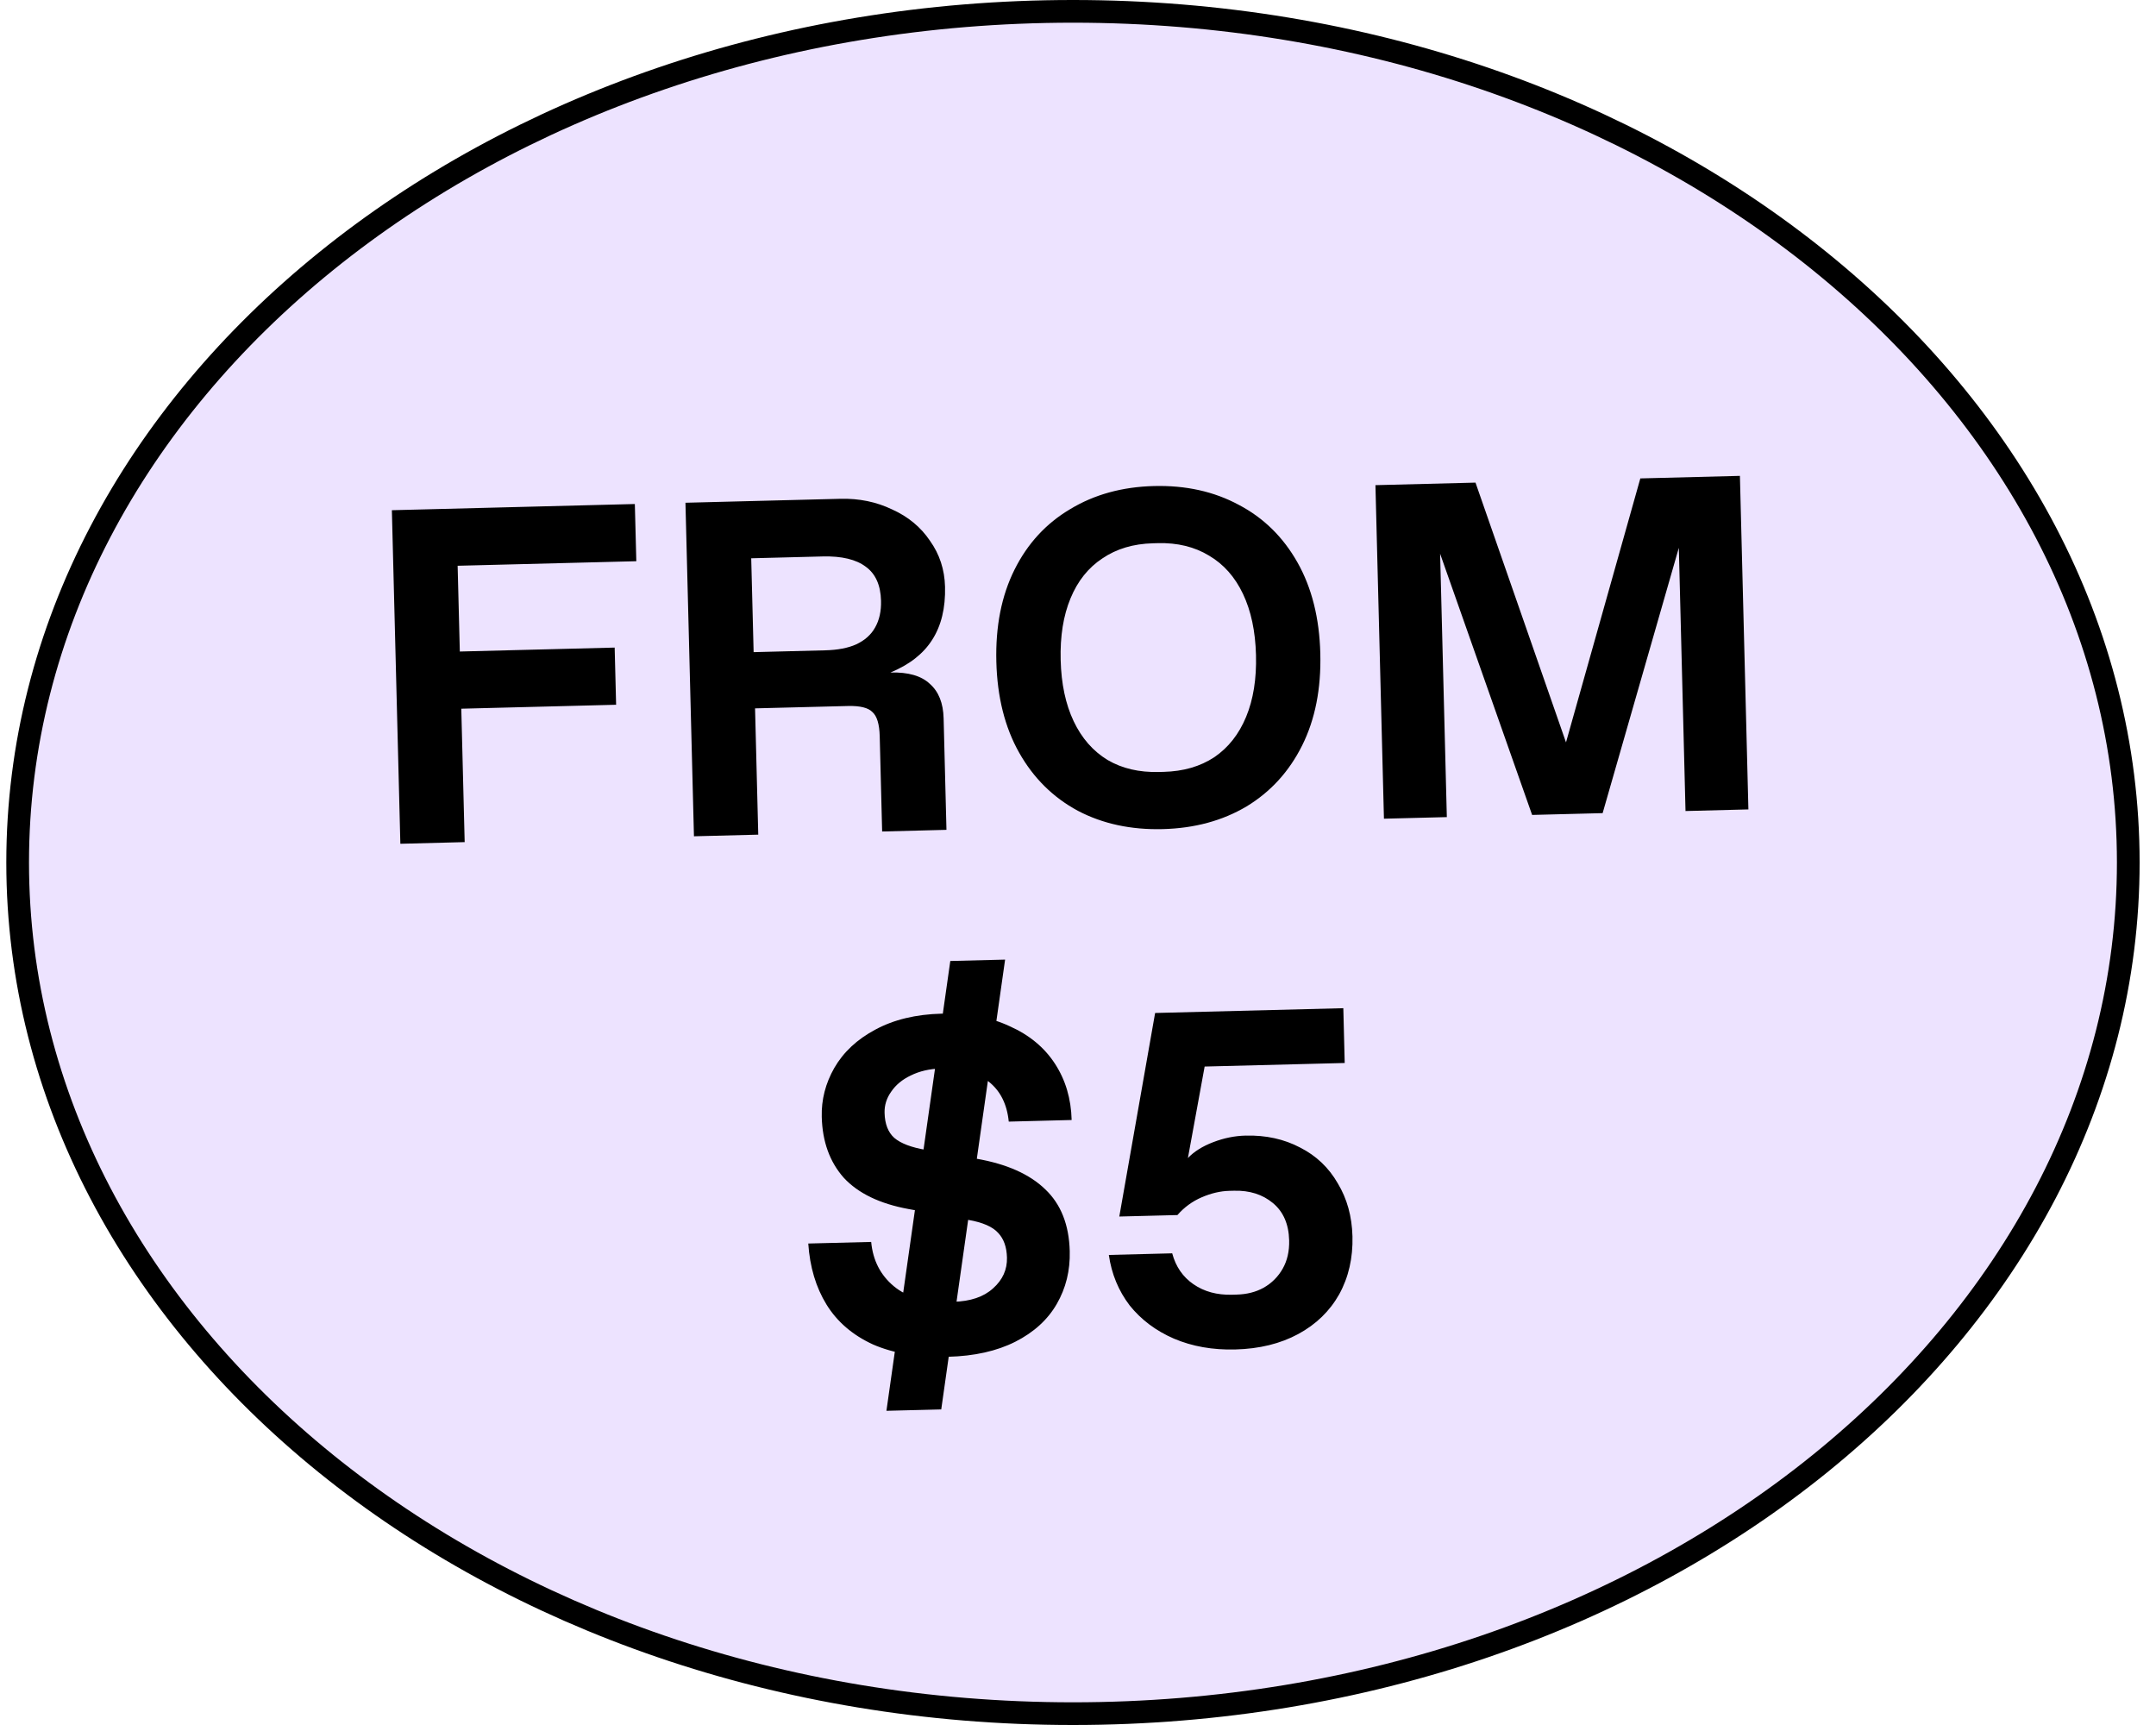
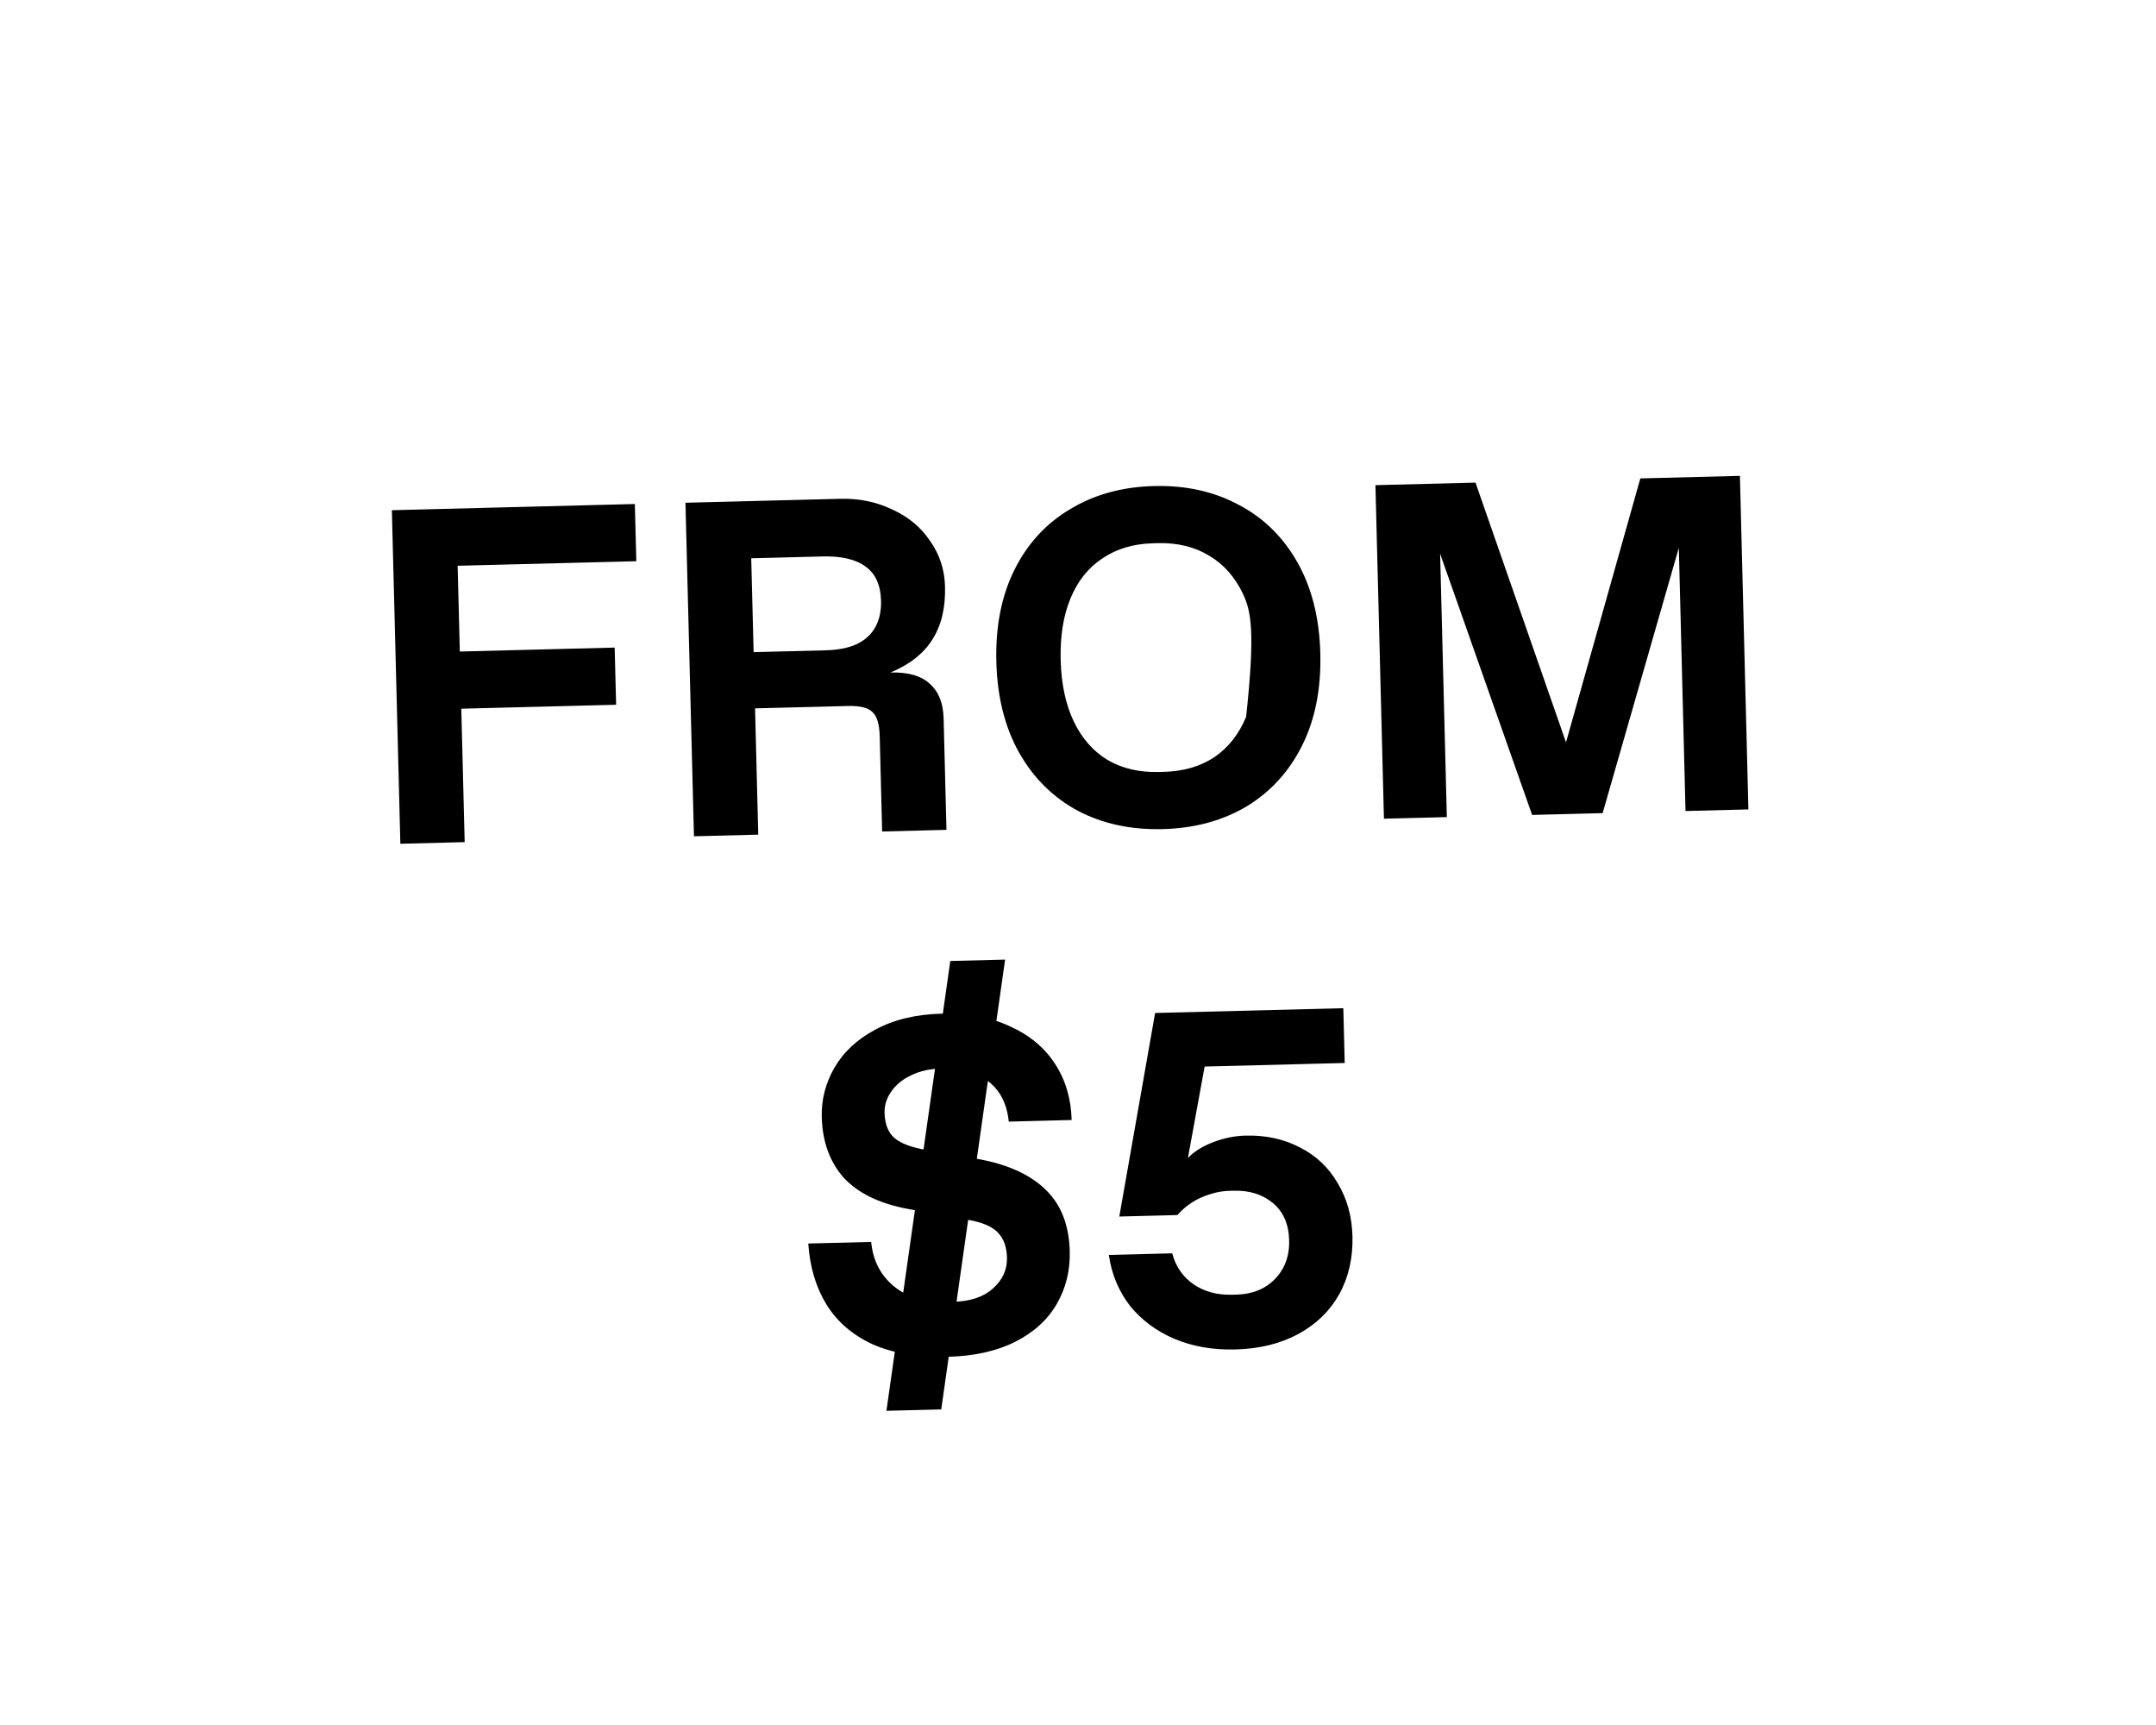
<svg xmlns="http://www.w3.org/2000/svg" width="95" height="76" viewBox="0 0 95 76" fill="none">
-   <path d="M93.778 38C93.778 58.617 73.064 75.5 47.278 75.5C21.492 75.5 0.778 58.617 0.778 38C0.778 17.383 21.492 0.5 47.278 0.5C73.064 0.5 93.778 17.383 93.778 38Z" fill="#EDE3FF" stroke="black" />
-   <path d="M17.641 37.175L17.267 22.479L27.973 22.206L28.038 24.726L20.165 24.926L20.261 28.705L27.084 28.531L27.148 31.05L20.326 31.224L20.475 37.102L17.641 37.175ZM30.578 36.845L30.203 22.15L37.026 21.976C37.852 21.955 38.612 22.11 39.306 22.443C40.015 22.761 40.573 23.223 40.98 23.829C41.401 24.42 41.622 25.094 41.641 25.849C41.665 26.787 41.475 27.569 41.071 28.196C40.68 28.808 40.069 29.286 39.237 29.629C40.021 29.609 40.6 29.776 40.973 30.131C41.36 30.471 41.562 30.977 41.579 31.649L41.704 36.561L38.87 36.634L38.763 32.435C38.749 31.903 38.642 31.549 38.442 31.372C38.255 31.18 37.895 31.092 37.364 31.105L33.27 31.209L33.411 36.773L30.578 36.845ZM36.356 28.652C36.916 28.638 37.375 28.549 37.735 28.386C38.109 28.208 38.383 27.963 38.557 27.651C38.745 27.324 38.833 26.929 38.821 26.468C38.803 25.782 38.581 25.283 38.153 24.972C37.724 24.647 37.09 24.495 36.25 24.516L33.101 24.597L33.207 28.732L36.356 28.652ZM51.232 36.529C49.833 36.564 48.586 36.295 47.493 35.721C46.4 35.132 45.538 34.279 44.907 33.161C44.276 32.042 43.941 30.706 43.902 29.153C43.862 27.599 44.129 26.248 44.702 25.099C45.275 23.95 46.092 23.061 47.155 22.432C48.217 21.789 49.447 21.449 50.847 21.414C52.246 21.378 53.493 21.654 54.586 22.243C55.679 22.817 56.541 23.663 57.172 24.782C57.803 25.9 58.138 27.236 58.177 28.789C58.217 30.343 57.95 31.694 57.377 32.843C56.804 33.992 55.987 34.888 54.925 35.531C53.862 36.161 52.632 36.493 51.232 36.529ZM51.273 34.007C52.141 33.985 52.884 33.77 53.504 33.362C54.124 32.94 54.592 32.347 54.908 31.582C55.225 30.818 55.37 29.911 55.343 28.861C55.316 27.812 55.125 26.913 54.77 26.166C54.415 25.419 53.918 24.858 53.278 24.482C52.638 24.092 51.884 23.908 51.016 23.93L50.806 23.936C49.938 23.958 49.195 24.18 48.575 24.602C47.956 25.009 47.487 25.596 47.171 26.36C46.854 27.124 46.709 28.031 46.736 29.081C46.763 30.131 46.954 31.029 47.309 31.776C47.664 32.523 48.161 33.092 48.802 33.482C49.441 33.858 50.195 34.034 51.063 34.012L51.273 34.007ZM60.981 36.07L60.606 21.375L65.015 21.263L69.049 32.84L68.965 32.842L72.278 21.078L76.666 20.966L77.04 35.661L74.269 35.732L73.967 23.85L74.051 23.868L70.617 35.825L67.51 35.904L63.366 24.141L63.449 24.117L63.752 36L60.981 36.07ZM41.772 59.777C40.47 59.81 39.366 59.629 38.46 59.231C37.567 58.82 36.887 58.235 36.419 57.477C35.952 56.718 35.684 55.822 35.615 54.787L38.387 54.717C38.463 55.527 38.795 56.177 39.382 56.666C39.968 57.155 40.786 57.386 41.836 57.36L42.004 57.355C42.76 57.336 43.343 57.139 43.754 56.765C44.178 56.39 44.384 55.937 44.37 55.405C44.358 54.943 44.23 54.582 43.985 54.322C43.74 54.048 43.301 53.856 42.668 53.746L40.03 53.267C38.764 53.034 37.814 52.575 37.18 51.891C36.56 51.192 36.236 50.297 36.209 49.206C36.189 48.45 36.374 47.731 36.763 47.049C37.165 46.352 37.767 45.791 38.568 45.364C39.383 44.923 40.358 44.688 41.491 44.66C42.639 44.63 43.638 44.815 44.489 45.213C45.353 45.597 46.018 46.148 46.484 46.864C46.951 47.58 47.196 48.407 47.22 49.345L44.449 49.416C44.373 48.647 44.078 48.06 43.563 47.653C43.063 47.245 42.421 47.052 41.637 47.072L41.469 47.076C40.965 47.089 40.52 47.191 40.132 47.383C39.759 47.56 39.471 47.799 39.268 48.098C39.066 48.383 38.968 48.694 38.977 49.03C38.989 49.52 39.132 49.887 39.404 50.132C39.691 50.377 40.157 50.554 40.804 50.664L43.02 51.049C44.356 51.281 45.369 51.731 46.058 52.4C46.747 53.054 47.106 53.962 47.136 55.124C47.158 55.978 46.967 56.753 46.565 57.449C46.163 58.146 45.553 58.701 44.738 59.114C43.922 59.526 42.933 59.748 41.772 59.777ZM39.059 62.157L41.873 42.339L44.288 42.278L41.474 62.096L39.059 62.157ZM54.427 59.455C53.433 59.48 52.533 59.321 51.726 58.977C50.933 58.633 50.283 58.146 49.777 57.515C49.285 56.869 48.978 56.127 48.859 55.29L51.651 55.219C51.806 55.803 52.119 56.258 52.589 56.582C53.06 56.906 53.624 57.059 54.282 57.043L54.492 57.037C54.939 57.026 55.336 56.925 55.681 56.734C56.04 56.529 56.32 56.248 56.521 55.893C56.722 55.538 56.816 55.123 56.804 54.647C56.786 53.933 56.548 53.386 56.09 53.005C55.633 52.625 55.061 52.443 54.375 52.461L54.165 52.466C53.773 52.476 53.369 52.571 52.954 52.749C52.538 52.928 52.181 53.189 51.881 53.533L49.32 53.598L50.898 44.63L59.191 44.419L59.252 46.833L53.08 46.99L52.343 51.021C52.615 50.734 52.987 50.501 53.459 50.321C53.931 50.14 54.404 50.044 54.88 50.032C55.776 50.009 56.579 50.185 57.288 50.559C57.998 50.919 58.55 51.444 58.946 52.134C59.355 52.81 59.571 53.589 59.594 54.471C59.618 55.422 59.423 56.275 59.008 57.027C58.592 57.766 57.991 58.349 57.204 58.775C56.416 59.201 55.491 59.428 54.427 59.455Z" fill="black" />
+   <path d="M17.641 37.175L17.267 22.479L27.973 22.206L28.038 24.726L20.165 24.926L20.261 28.705L27.084 28.531L27.148 31.05L20.326 31.224L20.475 37.102L17.641 37.175ZM30.578 36.845L30.203 22.15L37.026 21.976C37.852 21.955 38.612 22.11 39.306 22.443C40.015 22.761 40.573 23.223 40.98 23.829C41.401 24.42 41.622 25.094 41.641 25.849C41.665 26.787 41.475 27.569 41.071 28.196C40.68 28.808 40.069 29.286 39.237 29.629C40.021 29.609 40.6 29.776 40.973 30.131C41.36 30.471 41.562 30.977 41.579 31.649L41.704 36.561L38.87 36.634L38.763 32.435C38.749 31.903 38.642 31.549 38.442 31.372C38.255 31.18 37.895 31.092 37.364 31.105L33.27 31.209L33.411 36.773L30.578 36.845ZM36.356 28.652C36.916 28.638 37.375 28.549 37.735 28.386C38.109 28.208 38.383 27.963 38.557 27.651C38.745 27.324 38.833 26.929 38.821 26.468C38.803 25.782 38.581 25.283 38.153 24.972C37.724 24.647 37.09 24.495 36.25 24.516L33.101 24.597L33.207 28.732L36.356 28.652ZM51.232 36.529C49.833 36.564 48.586 36.295 47.493 35.721C46.4 35.132 45.538 34.279 44.907 33.161C44.276 32.042 43.941 30.706 43.902 29.153C43.862 27.599 44.129 26.248 44.702 25.099C45.275 23.95 46.092 23.061 47.155 22.432C48.217 21.789 49.447 21.449 50.847 21.414C52.246 21.378 53.493 21.654 54.586 22.243C55.679 22.817 56.541 23.663 57.172 24.782C57.803 25.9 58.138 27.236 58.177 28.789C58.217 30.343 57.95 31.694 57.377 32.843C56.804 33.992 55.987 34.888 54.925 35.531C53.862 36.161 52.632 36.493 51.232 36.529ZM51.273 34.007C52.141 33.985 52.884 33.77 53.504 33.362C54.124 32.94 54.592 32.347 54.908 31.582C55.316 27.812 55.125 26.913 54.77 26.166C54.415 25.419 53.918 24.858 53.278 24.482C52.638 24.092 51.884 23.908 51.016 23.93L50.806 23.936C49.938 23.958 49.195 24.18 48.575 24.602C47.956 25.009 47.487 25.596 47.171 26.36C46.854 27.124 46.709 28.031 46.736 29.081C46.763 30.131 46.954 31.029 47.309 31.776C47.664 32.523 48.161 33.092 48.802 33.482C49.441 33.858 50.195 34.034 51.063 34.012L51.273 34.007ZM60.981 36.07L60.606 21.375L65.015 21.263L69.049 32.84L68.965 32.842L72.278 21.078L76.666 20.966L77.04 35.661L74.269 35.732L73.967 23.85L74.051 23.868L70.617 35.825L67.51 35.904L63.366 24.141L63.449 24.117L63.752 36L60.981 36.07ZM41.772 59.777C40.47 59.81 39.366 59.629 38.46 59.231C37.567 58.82 36.887 58.235 36.419 57.477C35.952 56.718 35.684 55.822 35.615 54.787L38.387 54.717C38.463 55.527 38.795 56.177 39.382 56.666C39.968 57.155 40.786 57.386 41.836 57.36L42.004 57.355C42.76 57.336 43.343 57.139 43.754 56.765C44.178 56.39 44.384 55.937 44.37 55.405C44.358 54.943 44.23 54.582 43.985 54.322C43.74 54.048 43.301 53.856 42.668 53.746L40.03 53.267C38.764 53.034 37.814 52.575 37.18 51.891C36.56 51.192 36.236 50.297 36.209 49.206C36.189 48.45 36.374 47.731 36.763 47.049C37.165 46.352 37.767 45.791 38.568 45.364C39.383 44.923 40.358 44.688 41.491 44.66C42.639 44.63 43.638 44.815 44.489 45.213C45.353 45.597 46.018 46.148 46.484 46.864C46.951 47.58 47.196 48.407 47.22 49.345L44.449 49.416C44.373 48.647 44.078 48.06 43.563 47.653C43.063 47.245 42.421 47.052 41.637 47.072L41.469 47.076C40.965 47.089 40.52 47.191 40.132 47.383C39.759 47.56 39.471 47.799 39.268 48.098C39.066 48.383 38.968 48.694 38.977 49.03C38.989 49.52 39.132 49.887 39.404 50.132C39.691 50.377 40.157 50.554 40.804 50.664L43.02 51.049C44.356 51.281 45.369 51.731 46.058 52.4C46.747 53.054 47.106 53.962 47.136 55.124C47.158 55.978 46.967 56.753 46.565 57.449C46.163 58.146 45.553 58.701 44.738 59.114C43.922 59.526 42.933 59.748 41.772 59.777ZM39.059 62.157L41.873 42.339L44.288 42.278L41.474 62.096L39.059 62.157ZM54.427 59.455C53.433 59.48 52.533 59.321 51.726 58.977C50.933 58.633 50.283 58.146 49.777 57.515C49.285 56.869 48.978 56.127 48.859 55.29L51.651 55.219C51.806 55.803 52.119 56.258 52.589 56.582C53.06 56.906 53.624 57.059 54.282 57.043L54.492 57.037C54.939 57.026 55.336 56.925 55.681 56.734C56.04 56.529 56.32 56.248 56.521 55.893C56.722 55.538 56.816 55.123 56.804 54.647C56.786 53.933 56.548 53.386 56.09 53.005C55.633 52.625 55.061 52.443 54.375 52.461L54.165 52.466C53.773 52.476 53.369 52.571 52.954 52.749C52.538 52.928 52.181 53.189 51.881 53.533L49.32 53.598L50.898 44.63L59.191 44.419L59.252 46.833L53.08 46.99L52.343 51.021C52.615 50.734 52.987 50.501 53.459 50.321C53.931 50.14 54.404 50.044 54.88 50.032C55.776 50.009 56.579 50.185 57.288 50.559C57.998 50.919 58.55 51.444 58.946 52.134C59.355 52.81 59.571 53.589 59.594 54.471C59.618 55.422 59.423 56.275 59.008 57.027C58.592 57.766 57.991 58.349 57.204 58.775C56.416 59.201 55.491 59.428 54.427 59.455Z" fill="black" />
</svg>